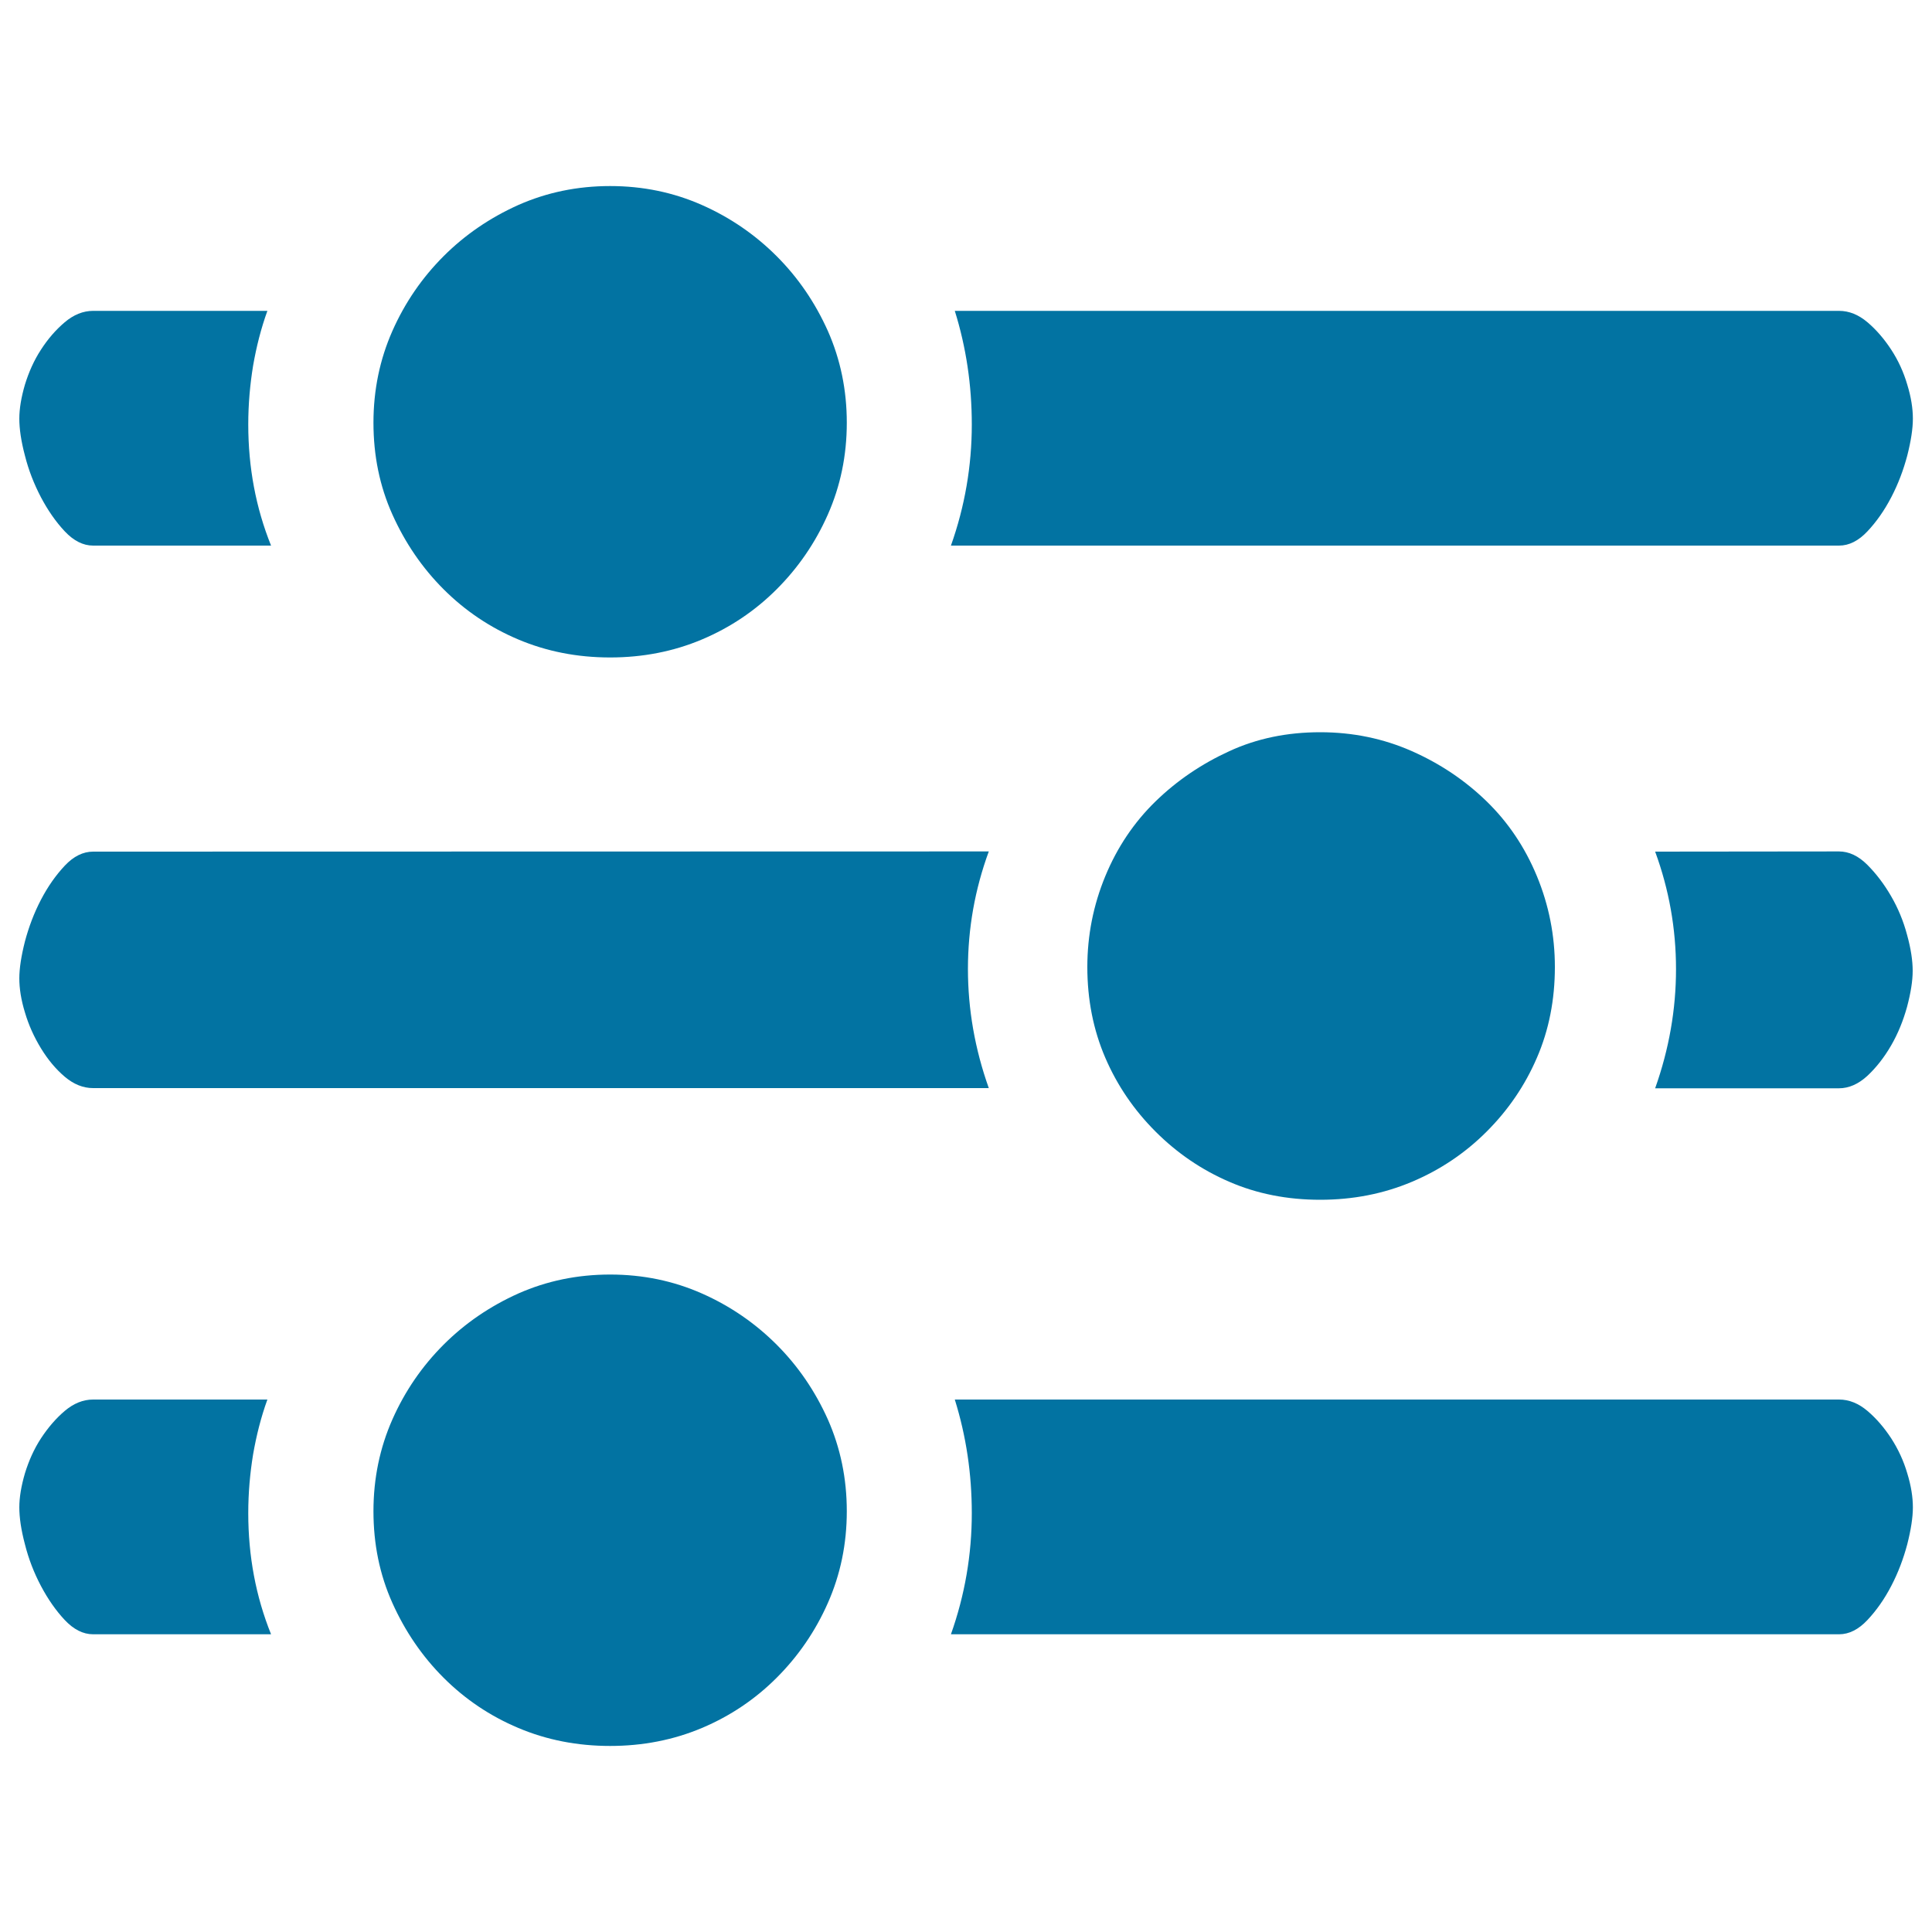
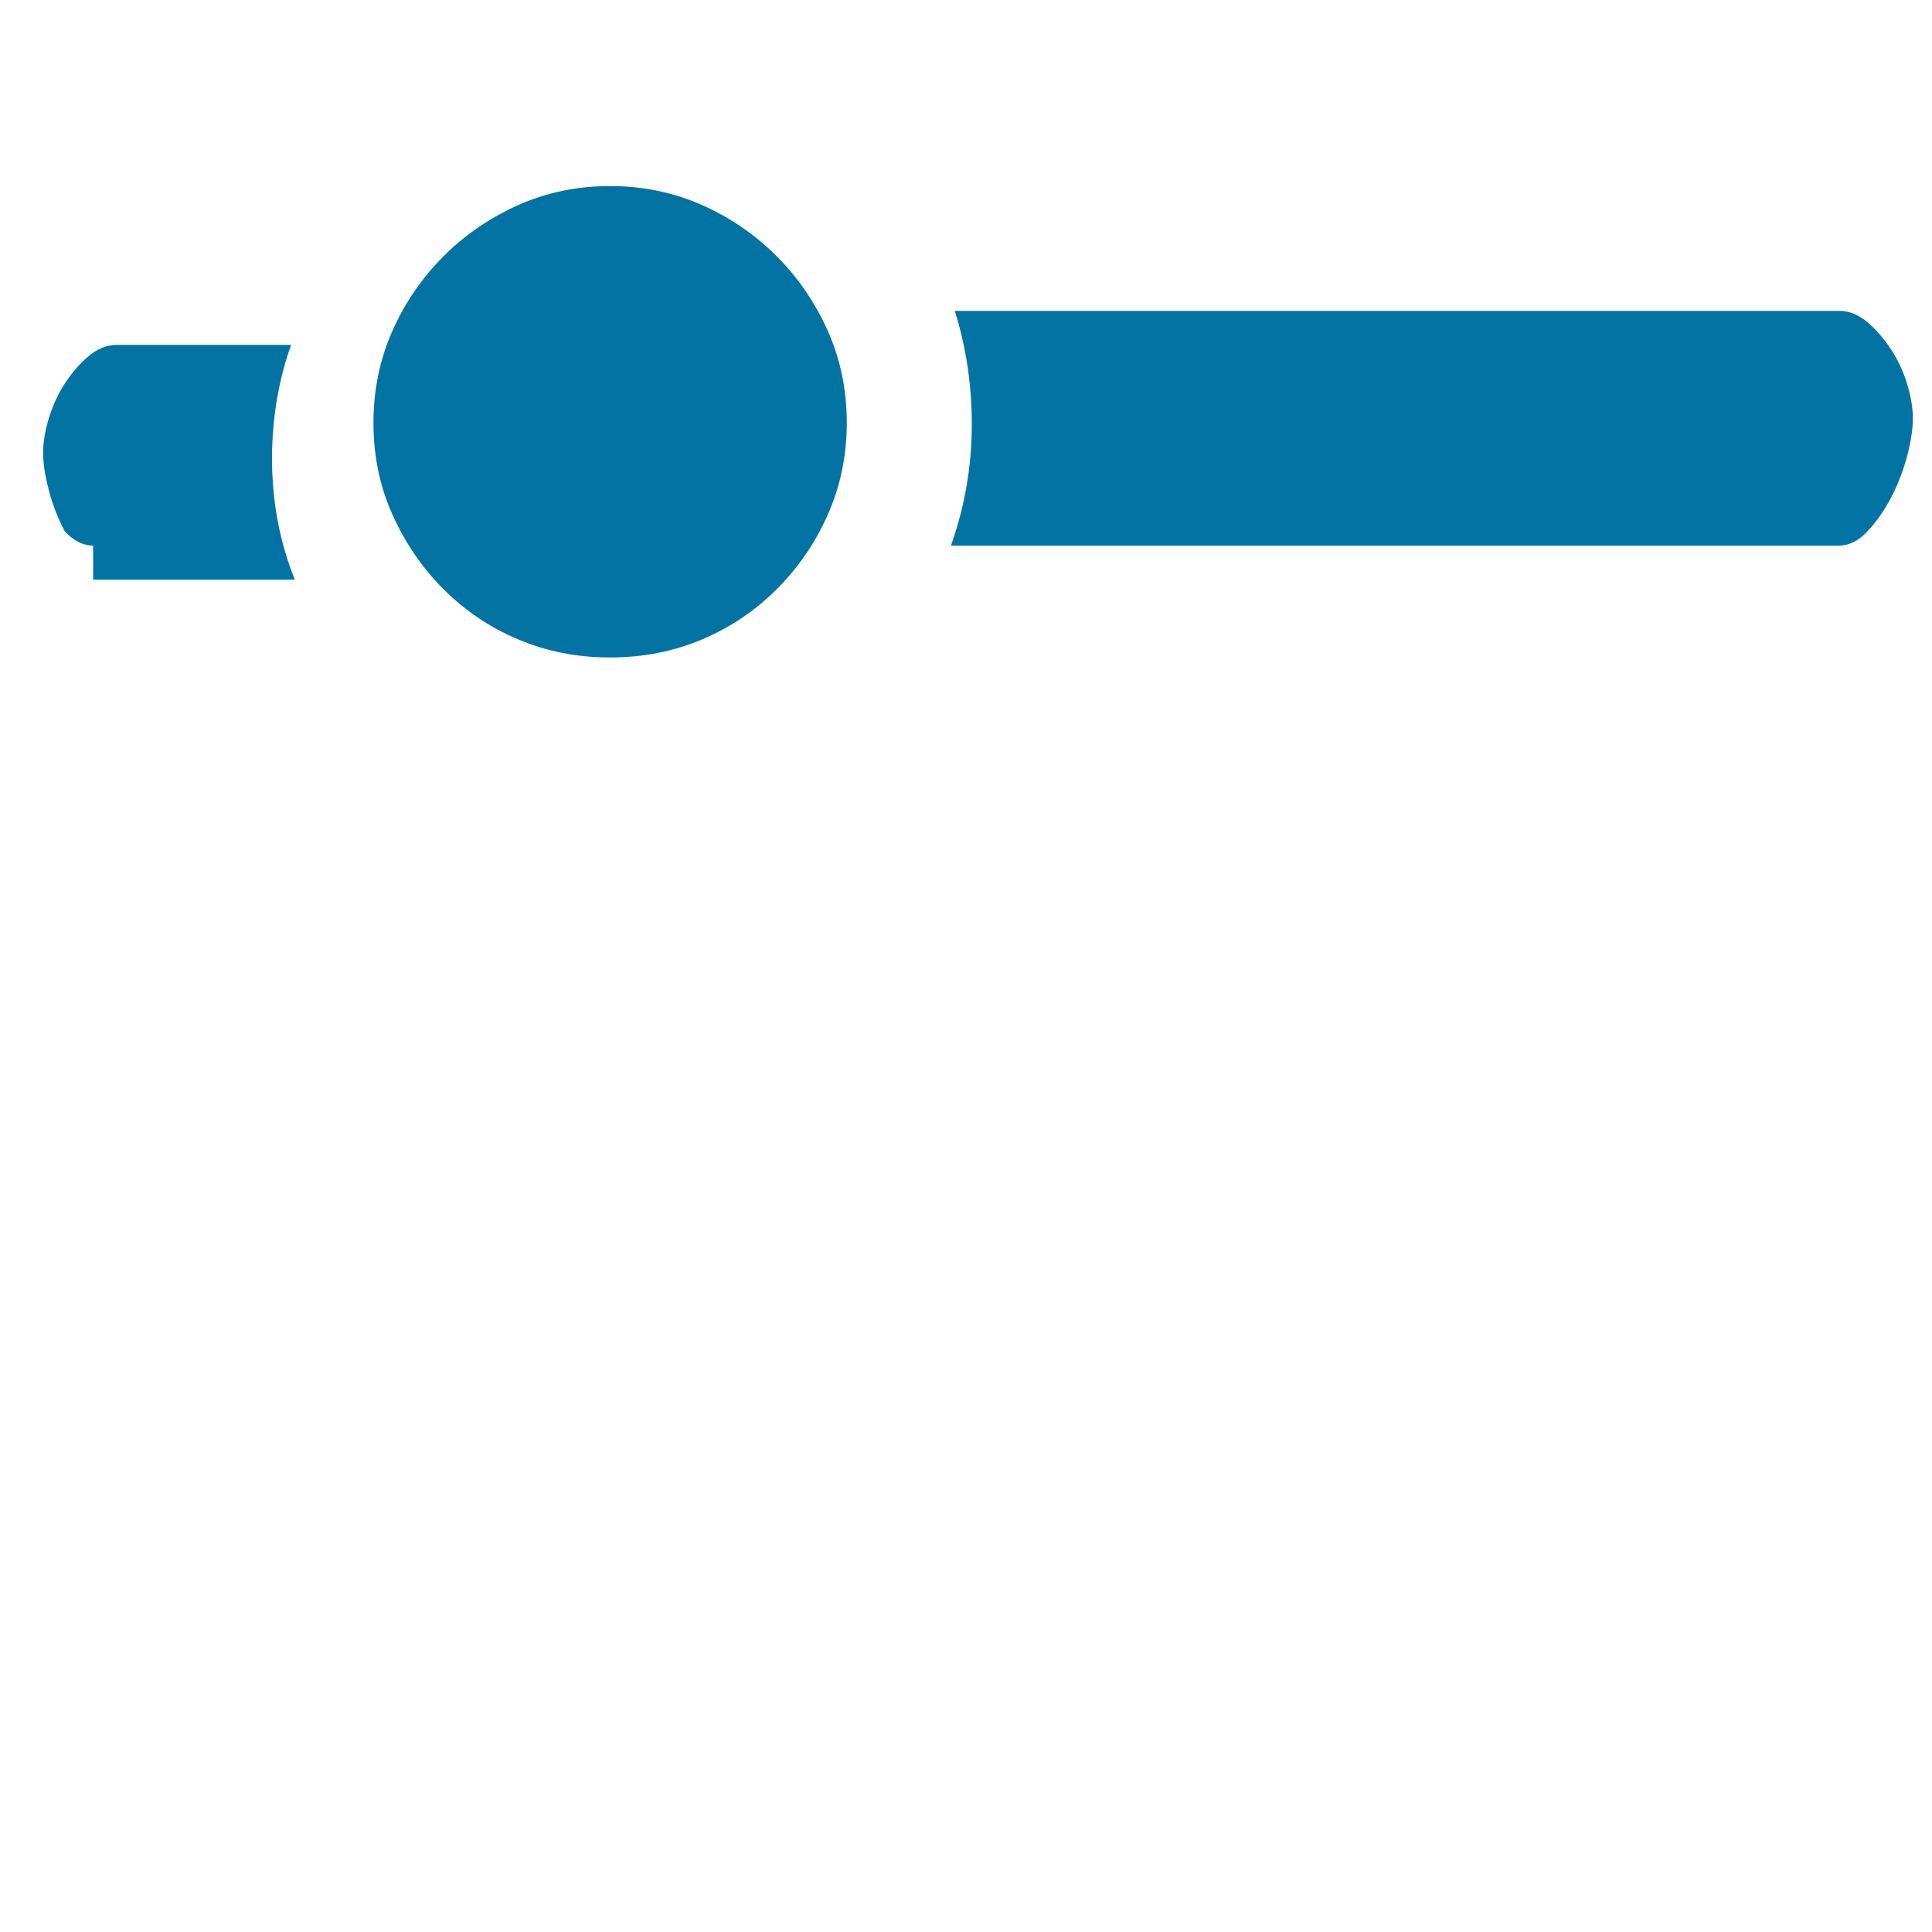
<svg xmlns="http://www.w3.org/2000/svg" viewBox="0 0 1000 1000" style="fill:#0273a2">
  <title>Three-phase SVG icon</title>
-   <path d="M315.8,340.3c-17,0-32.8-3.1-47.5-9.3c-14.7-6.2-27.6-14.9-38.7-26c-11.1-11.1-19.9-24-26.5-38.7s-9.8-30.5-9.8-47.5c0-17,3.3-32.8,9.8-47.5c6.5-14.7,15.4-27.6,26.5-38.7c11.1-11.1,24-19.9,38.7-26.5c14.7-6.5,30.5-9.8,47.5-9.8c17,0,32.8,3.3,47.5,9.8c14.7,6.5,27.6,15.4,38.7,26.5c11.1,11.1,19.9,24,26.5,38.7c6.5,14.7,9.8,30.5,9.8,47.5c0,17-3.3,32.8-9.8,47.5c-6.5,14.7-15.4,27.6-26.5,38.7c-11.1,11.1-24,19.8-38.7,26C348.6,337.2,332.7,340.3,315.8,340.3z M48.2,282.4c-5.2,0-10.1-2.5-14.7-7.4c-4.6-4.9-8.7-10.8-12.3-17.6c-3.6-6.9-6.4-14-8.3-21.6c-2-7.5-2.9-13.9-2.9-19.1s1-11.1,2.9-17.6c2-6.5,4.7-12.6,8.3-18.1c3.6-5.6,7.7-10.3,12.3-14.2c4.6-3.9,9.5-5.9,14.7-5.9h90.2c-3.3,9.1-5.7,18.6-7.4,28.4c-1.6,9.8-2.5,19.9-2.5,30.4c0,22.2,3.9,43.1,11.8,62.7H48.2z M492.2,282.4c7.2-20.3,10.8-41.2,10.8-62.7c0-20.3-2.9-39.9-8.8-58.8h457.7c5.2,0,10.1,2,14.7,5.9c4.6,3.9,8.7,8.7,12.3,14.2s6.4,11.6,8.3,18.1c2,6.5,2.9,12.4,2.9,17.6c0,5.2-1,11.6-2.9,19.1c-2,7.5-4.7,14.7-8.3,21.6c-3.6,6.9-7.7,12.7-12.3,17.6c-4.6,4.9-9.5,7.4-14.7,7.4H492.2z" />
-   <path d="M315.8,903.7c-17,0-32.8-3.1-47.5-9.3c-14.7-6.2-27.6-14.9-38.7-26s-19.9-24-26.5-38.7s-9.8-30.5-9.8-47.5s3.3-32.8,9.8-47.5s15.4-27.6,26.5-38.7c11.1-11.1,24-19.9,38.7-26.5c14.7-6.5,30.5-9.8,47.5-9.8c17,0,32.8,3.3,47.5,9.8c14.7,6.5,27.6,15.4,38.7,26.5c11.1,11.1,19.9,24,26.5,38.7c6.5,14.7,9.8,30.5,9.8,47.5s-3.3,32.8-9.8,47.5c-6.5,14.7-15.4,27.6-26.5,38.7c-11.1,11.1-24,19.8-38.7,26C348.6,900.6,332.7,903.7,315.8,903.7z M48.2,845.9c-5.2,0-10.1-2.5-14.7-7.4c-4.6-4.9-8.7-10.8-12.3-17.6s-6.4-14-8.3-21.6c-2-7.5-2.9-13.9-2.9-19.1s1-11.1,2.9-17.6c2-6.5,4.7-12.6,8.3-18.1s7.7-10.3,12.3-14.2c4.6-3.9,9.5-5.9,14.7-5.9h90.2c-3.3,9.1-5.7,18.6-7.4,28.4c-1.6,9.8-2.5,19.9-2.5,30.4c0,22.2,3.9,43.1,11.8,62.7H48.2z M492.2,845.9c7.2-20.3,10.8-41.2,10.8-62.7c0-20.3-2.9-39.9-8.8-58.8h457.7c5.2,0,10.1,2,14.7,5.9c4.6,3.9,8.7,8.7,12.3,14.2c3.6,5.6,6.4,11.6,8.3,18.1c2,6.5,2.9,12.4,2.9,17.6s-1,11.6-2.9,19.1c-2,7.5-4.7,14.7-8.3,21.6s-7.7,12.7-12.3,17.6c-4.6,4.9-9.5,7.4-14.7,7.4H492.2z" />
-   <path d="M951.8,440.7c5.2,0,10.1,2.3,14.7,6.9c4.6,4.6,8.7,10,12.3,16.2c3.6,6.2,6.4,12.9,8.3,20.1c2,7.2,2.9,13.4,2.9,18.6c0,5.2-1,11.4-2.9,18.6c-2,7.2-4.7,13.9-8.3,20.1c-3.6,6.2-7.7,11.4-12.3,15.7c-4.6,4.2-9.5,6.4-14.7,6.4h-95.1c7.2-20.3,10.8-40.8,10.8-61.7c0-20.9-3.6-41.2-10.8-60.8L951.8,440.7L951.8,440.7z M511.8,440.7c-7.2,19.6-10.8,39.9-10.8,60.8c0,20.9,3.6,41.5,10.8,61.7H48.2c-5.2,0-10.1-2-14.7-5.9c-4.6-3.9-8.7-8.8-12.3-14.7c-3.6-5.9-6.4-12.1-8.3-18.6c-2-6.5-2.9-12.4-2.9-17.6s1-11.6,2.9-19.1c2-7.5,4.7-14.7,8.3-21.6c3.6-6.9,7.7-12.7,12.3-17.6c4.6-4.9,9.5-7.3,14.7-7.3L511.8,440.7L511.8,440.7z M683.3,379c17,0,32.8,3.3,47.5,9.8c14.7,6.5,27.6,15.2,38.7,26c11.1,10.8,19.8,23.7,26,38.7c6.2,15,9.3,30.7,9.3,47c0,17-3.1,32.7-9.3,47c-6.2,14.4-14.9,27.1-26,38.2c-11.1,11.1-24,19.8-38.7,26c-14.7,6.2-30.5,9.3-47.5,9.3c-17,0-32.7-3.1-47-9.3c-14.4-6.2-27.1-14.9-38.2-26c-11.1-11.1-19.8-23.8-26-38.2c-6.2-14.4-9.3-30.1-9.3-47c0-16.3,3.1-32,9.3-47s14.9-27.9,26-38.7c11.1-10.8,23.8-19.4,38.2-26C650.6,382.2,666.3,379,683.3,379z" />
+   <path d="M315.8,340.3c-17,0-32.8-3.1-47.5-9.3c-14.7-6.2-27.6-14.9-38.7-26c-11.1-11.1-19.9-24-26.5-38.7s-9.8-30.5-9.8-47.5c0-17,3.3-32.8,9.8-47.5c6.5-14.7,15.4-27.6,26.5-38.7c11.1-11.1,24-19.9,38.7-26.5c14.7-6.5,30.5-9.8,47.5-9.8c17,0,32.8,3.3,47.5,9.8c14.7,6.5,27.6,15.4,38.7,26.5c11.1,11.1,19.9,24,26.5,38.7c6.5,14.7,9.8,30.5,9.8,47.5c0,17-3.3,32.8-9.8,47.5c-6.5,14.7-15.4,27.6-26.5,38.7c-11.1,11.1-24,19.8-38.7,26C348.6,337.2,332.7,340.3,315.8,340.3z M48.2,282.4c-5.2,0-10.1-2.5-14.7-7.4c-3.6-6.9-6.4-14-8.3-21.6c-2-7.5-2.9-13.9-2.9-19.1s1-11.1,2.9-17.6c2-6.5,4.7-12.6,8.3-18.1c3.6-5.6,7.7-10.3,12.3-14.2c4.6-3.9,9.5-5.9,14.7-5.9h90.2c-3.3,9.1-5.7,18.6-7.4,28.4c-1.6,9.8-2.5,19.9-2.5,30.4c0,22.2,3.9,43.1,11.8,62.7H48.2z M492.2,282.4c7.2-20.3,10.8-41.2,10.8-62.7c0-20.3-2.9-39.9-8.8-58.8h457.7c5.2,0,10.1,2,14.7,5.9c4.6,3.9,8.7,8.7,12.3,14.2s6.4,11.6,8.3,18.1c2,6.5,2.9,12.4,2.9,17.6c0,5.2-1,11.6-2.9,19.1c-2,7.5-4.7,14.7-8.3,21.6c-3.6,6.9-7.7,12.7-12.3,17.6c-4.6,4.9-9.5,7.4-14.7,7.4H492.2z" />
</svg>